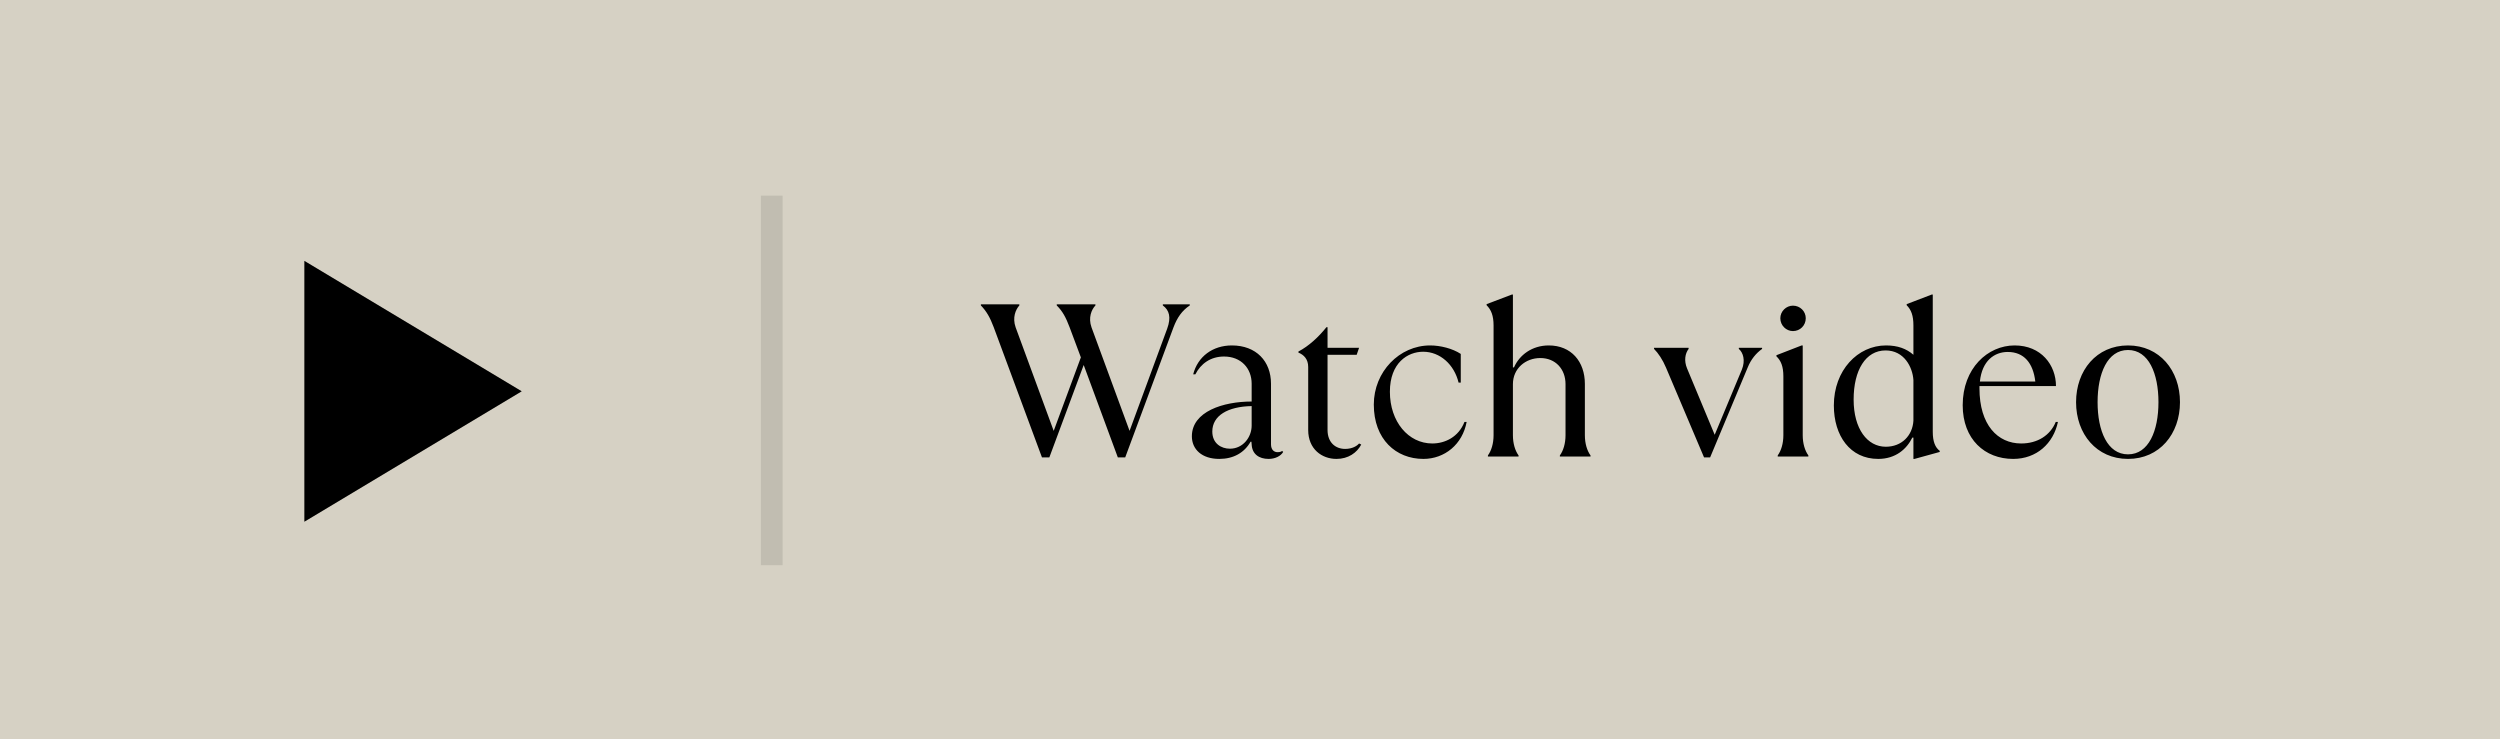
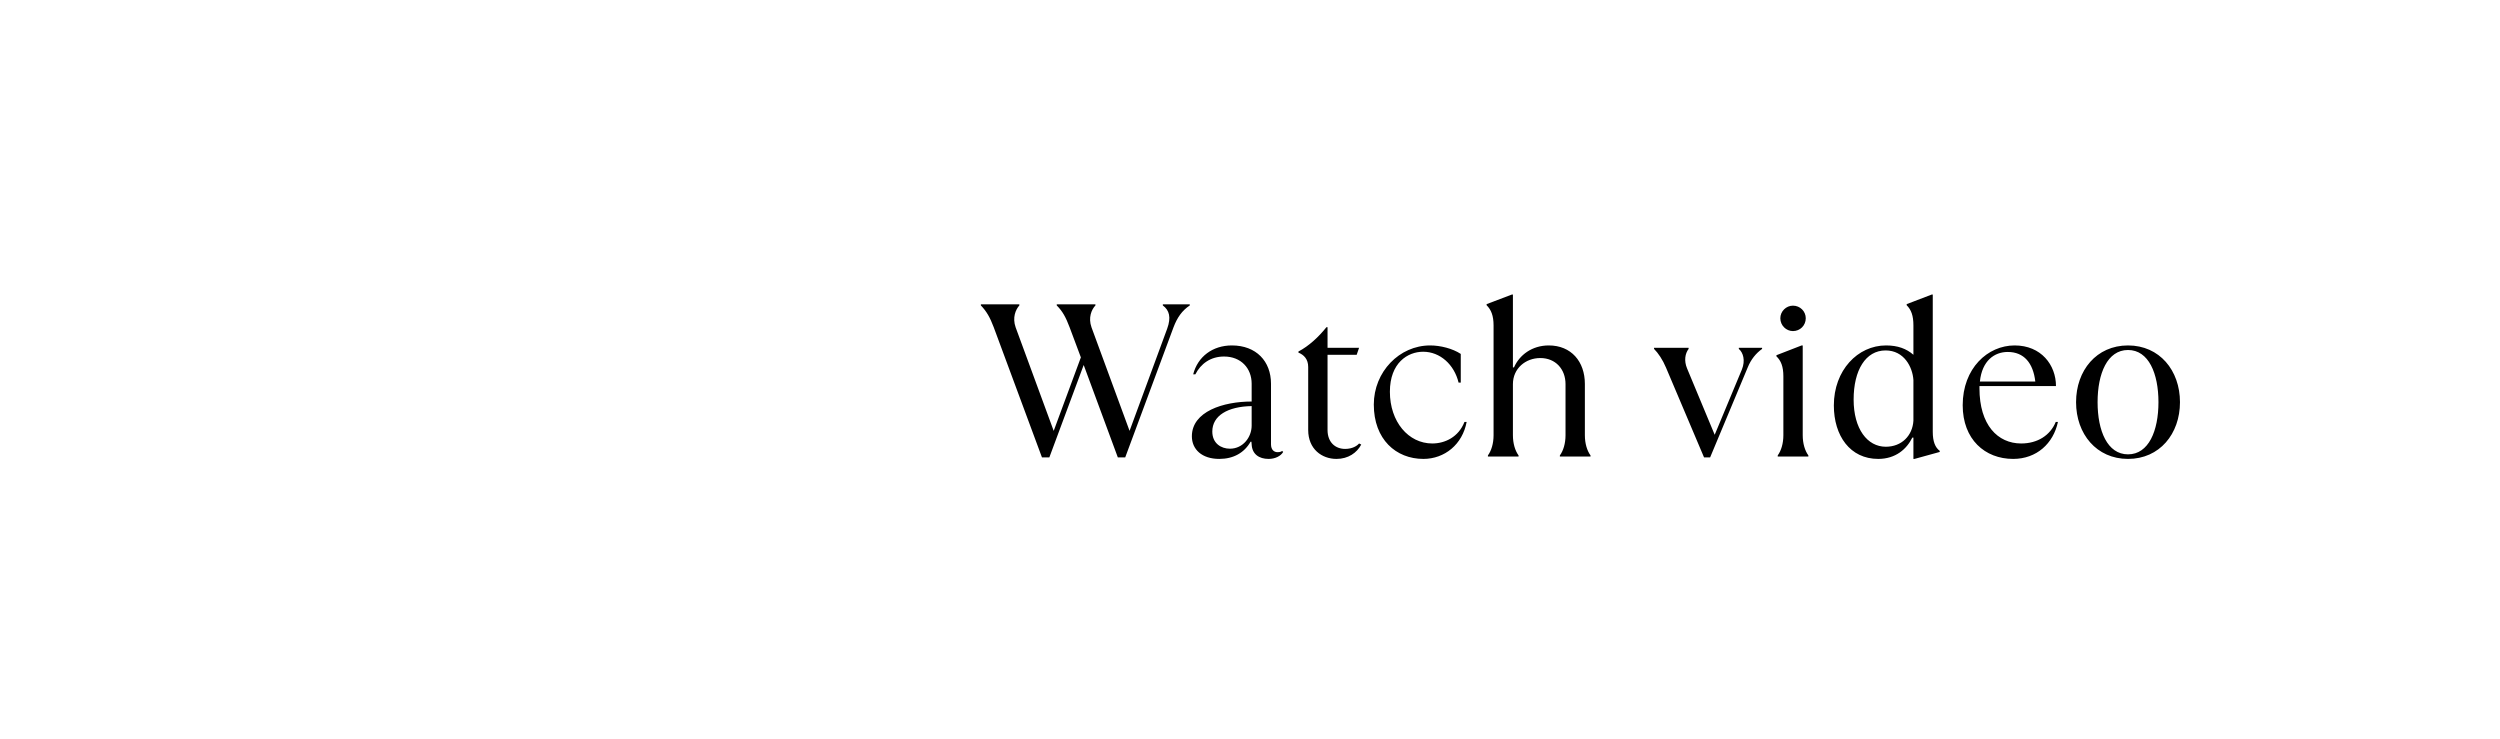
<svg xmlns="http://www.w3.org/2000/svg" width="115" height="34" viewBox="0 0 115 34" fill="none">
-   <rect width="115" height="34" fill="#D6D1C4" />
  <path d="M48.27 21.04H47.93L45.71 15.05C45.54 14.6 45.38 14.32 45.12 14.05V14H46.89V14.05C46.72 14.24 46.56 14.61 46.72 15.06L48.47 19.82L49.72 16.44L49.2 15.05C49.03 14.6 48.88 14.32 48.61 14.05V14H50.39V14.05C50.21 14.24 50.05 14.61 50.21 15.06L51.96 19.82L53.69 15.12C53.88 14.6 53.79 14.27 53.49 14.05V14H54.73V14.05C54.37 14.29 54.15 14.61 53.98 15.06L51.76 21.04H51.42L49.85 16.79L48.27 21.04ZM58.976 20.74L59.026 20.79C58.916 20.98 58.656 21.11 58.356 21.11C57.916 21.11 57.596 20.89 57.576 20.44L57.566 20.32H57.526C57.236 20.83 56.736 21.11 56.086 21.11C55.286 21.11 54.826 20.67 54.826 20.07C54.826 18.93 56.266 18.47 57.576 18.47V17.65C57.576 16.94 57.086 16.4 56.306 16.4C55.686 16.4 55.236 16.73 54.986 17.22H54.886C55.096 16.4 55.786 15.89 56.666 15.89C57.786 15.89 58.466 16.62 58.466 17.65V20.44C58.466 20.7 58.616 20.8 58.766 20.8C58.886 20.8 58.956 20.77 58.976 20.74ZM56.576 20.64C57.186 20.64 57.576 20.1 57.576 19.58V18.68C56.476 18.7 55.766 19.12 55.766 19.85C55.766 20.4 56.176 20.64 56.576 20.64ZM61.477 21.11C60.807 21.11 60.177 20.66 60.177 19.78V16.88C60.177 16.52 59.977 16.32 59.727 16.22V16.17C60.207 15.92 60.667 15.49 61.017 15.05H61.067V16H62.517L62.407 16.32H61.067V19.78C61.067 20.35 61.427 20.65 61.877 20.65C62.207 20.65 62.427 20.51 62.517 20.4L62.617 20.45C62.417 20.83 62.017 21.11 61.477 21.11ZM65.475 21.11C64.215 21.11 63.195 20.21 63.195 18.61C63.195 17.1 64.375 15.89 65.785 15.89C66.255 15.89 66.815 16.03 67.195 16.28V17.6H67.095C66.895 16.77 66.245 16.18 65.465 16.18C64.755 16.18 63.935 16.69 63.935 18.02C63.935 19.4 64.785 20.4 65.885 20.4C66.475 20.4 67.095 20.1 67.365 19.41H67.465C67.275 20.44 66.455 21.11 65.475 21.11ZM69.854 21H68.444V20.95C68.604 20.73 68.704 20.4 68.704 20.02V14.97C68.704 14.52 68.594 14.25 68.384 14.04V13.99L69.544 13.55H69.594V16.9H69.644C69.894 16.33 70.474 15.89 71.244 15.89C72.274 15.89 72.904 16.63 72.904 17.66V20.02C72.904 20.4 73.004 20.73 73.164 20.95V21H71.754V20.95C71.914 20.73 72.014 20.4 72.014 20.02V17.67C72.014 16.98 71.554 16.47 70.854 16.47C70.174 16.47 69.594 16.95 69.594 17.67V20.02C69.594 20.4 69.694 20.73 69.854 20.95V21ZM78.666 21.04H78.386L76.636 16.91C76.486 16.55 76.276 16.24 76.086 16.05V16H77.676V16.05C77.516 16.26 77.456 16.59 77.606 16.95L78.876 20L80.126 17C80.296 16.58 80.186 16.22 79.986 16.05V16H81.056V16.05C80.776 16.25 80.546 16.53 80.396 16.9L78.666 21.04ZM82.475 15.23C82.165 15.23 81.895 14.97 81.895 14.64C81.895 14.32 82.165 14.06 82.475 14.06C82.805 14.06 83.065 14.32 83.065 14.64C83.065 14.97 82.805 15.23 82.475 15.23ZM83.185 21H81.775V20.95C81.935 20.73 82.035 20.4 82.035 20.02V17.31C82.035 16.86 81.925 16.59 81.715 16.39V16.34L82.875 15.89H82.925V20.02C82.925 20.4 83.025 20.73 83.185 20.95V21ZM86.397 21.11C85.107 21.11 84.357 20.05 84.357 18.65C84.357 17.03 85.457 15.89 86.757 15.89C87.297 15.89 87.697 16.04 88.017 16.32V14.97C88.017 14.52 87.917 14.25 87.707 14.04V13.99L88.857 13.55H88.907V19.86C88.907 20.31 89.017 20.58 89.227 20.74V20.79L88.067 21.11H88.017V20.13H87.967C87.707 20.66 87.197 21.11 86.397 21.11ZM86.747 20.55C87.477 20.55 87.977 20.04 88.017 19.35V17.48C87.977 16.88 87.587 16.12 86.737 16.12C85.817 16.12 85.267 17.03 85.267 18.38C85.267 19.73 85.897 20.55 86.747 20.55ZM94.564 19.41H94.665C94.454 20.4 93.684 21.11 92.605 21.11C91.305 21.11 90.284 20.21 90.284 18.64C90.284 16.94 91.434 15.89 92.674 15.89C93.894 15.89 94.575 16.79 94.575 17.76H91.055V17.86C91.055 19.55 91.894 20.4 92.975 20.4C93.734 20.4 94.314 20.02 94.564 19.41ZM92.355 16.19C91.745 16.19 91.174 16.59 91.075 17.55H93.624C93.525 16.7 93.105 16.19 92.355 16.19ZM97.889 21.11C96.439 21.11 95.499 19.96 95.499 18.5C95.499 17.04 96.439 15.89 97.889 15.89C99.339 15.89 100.279 17.04 100.279 18.5C100.279 19.96 99.339 21.11 97.889 21.11ZM97.889 20.9C98.839 20.9 99.289 19.82 99.289 18.5C99.289 17.18 98.839 16.1 97.889 16.1C96.939 16.1 96.489 17.18 96.489 18.5C96.489 19.82 96.939 20.9 97.889 20.9Z" fill="black" />
-   <path d="M24 18L14 24L14 12L24 18Z" fill="black" />
-   <line opacity="0.1" x1="35.5" y1="9" x2="35.5" y2="26" stroke="black" />
</svg>